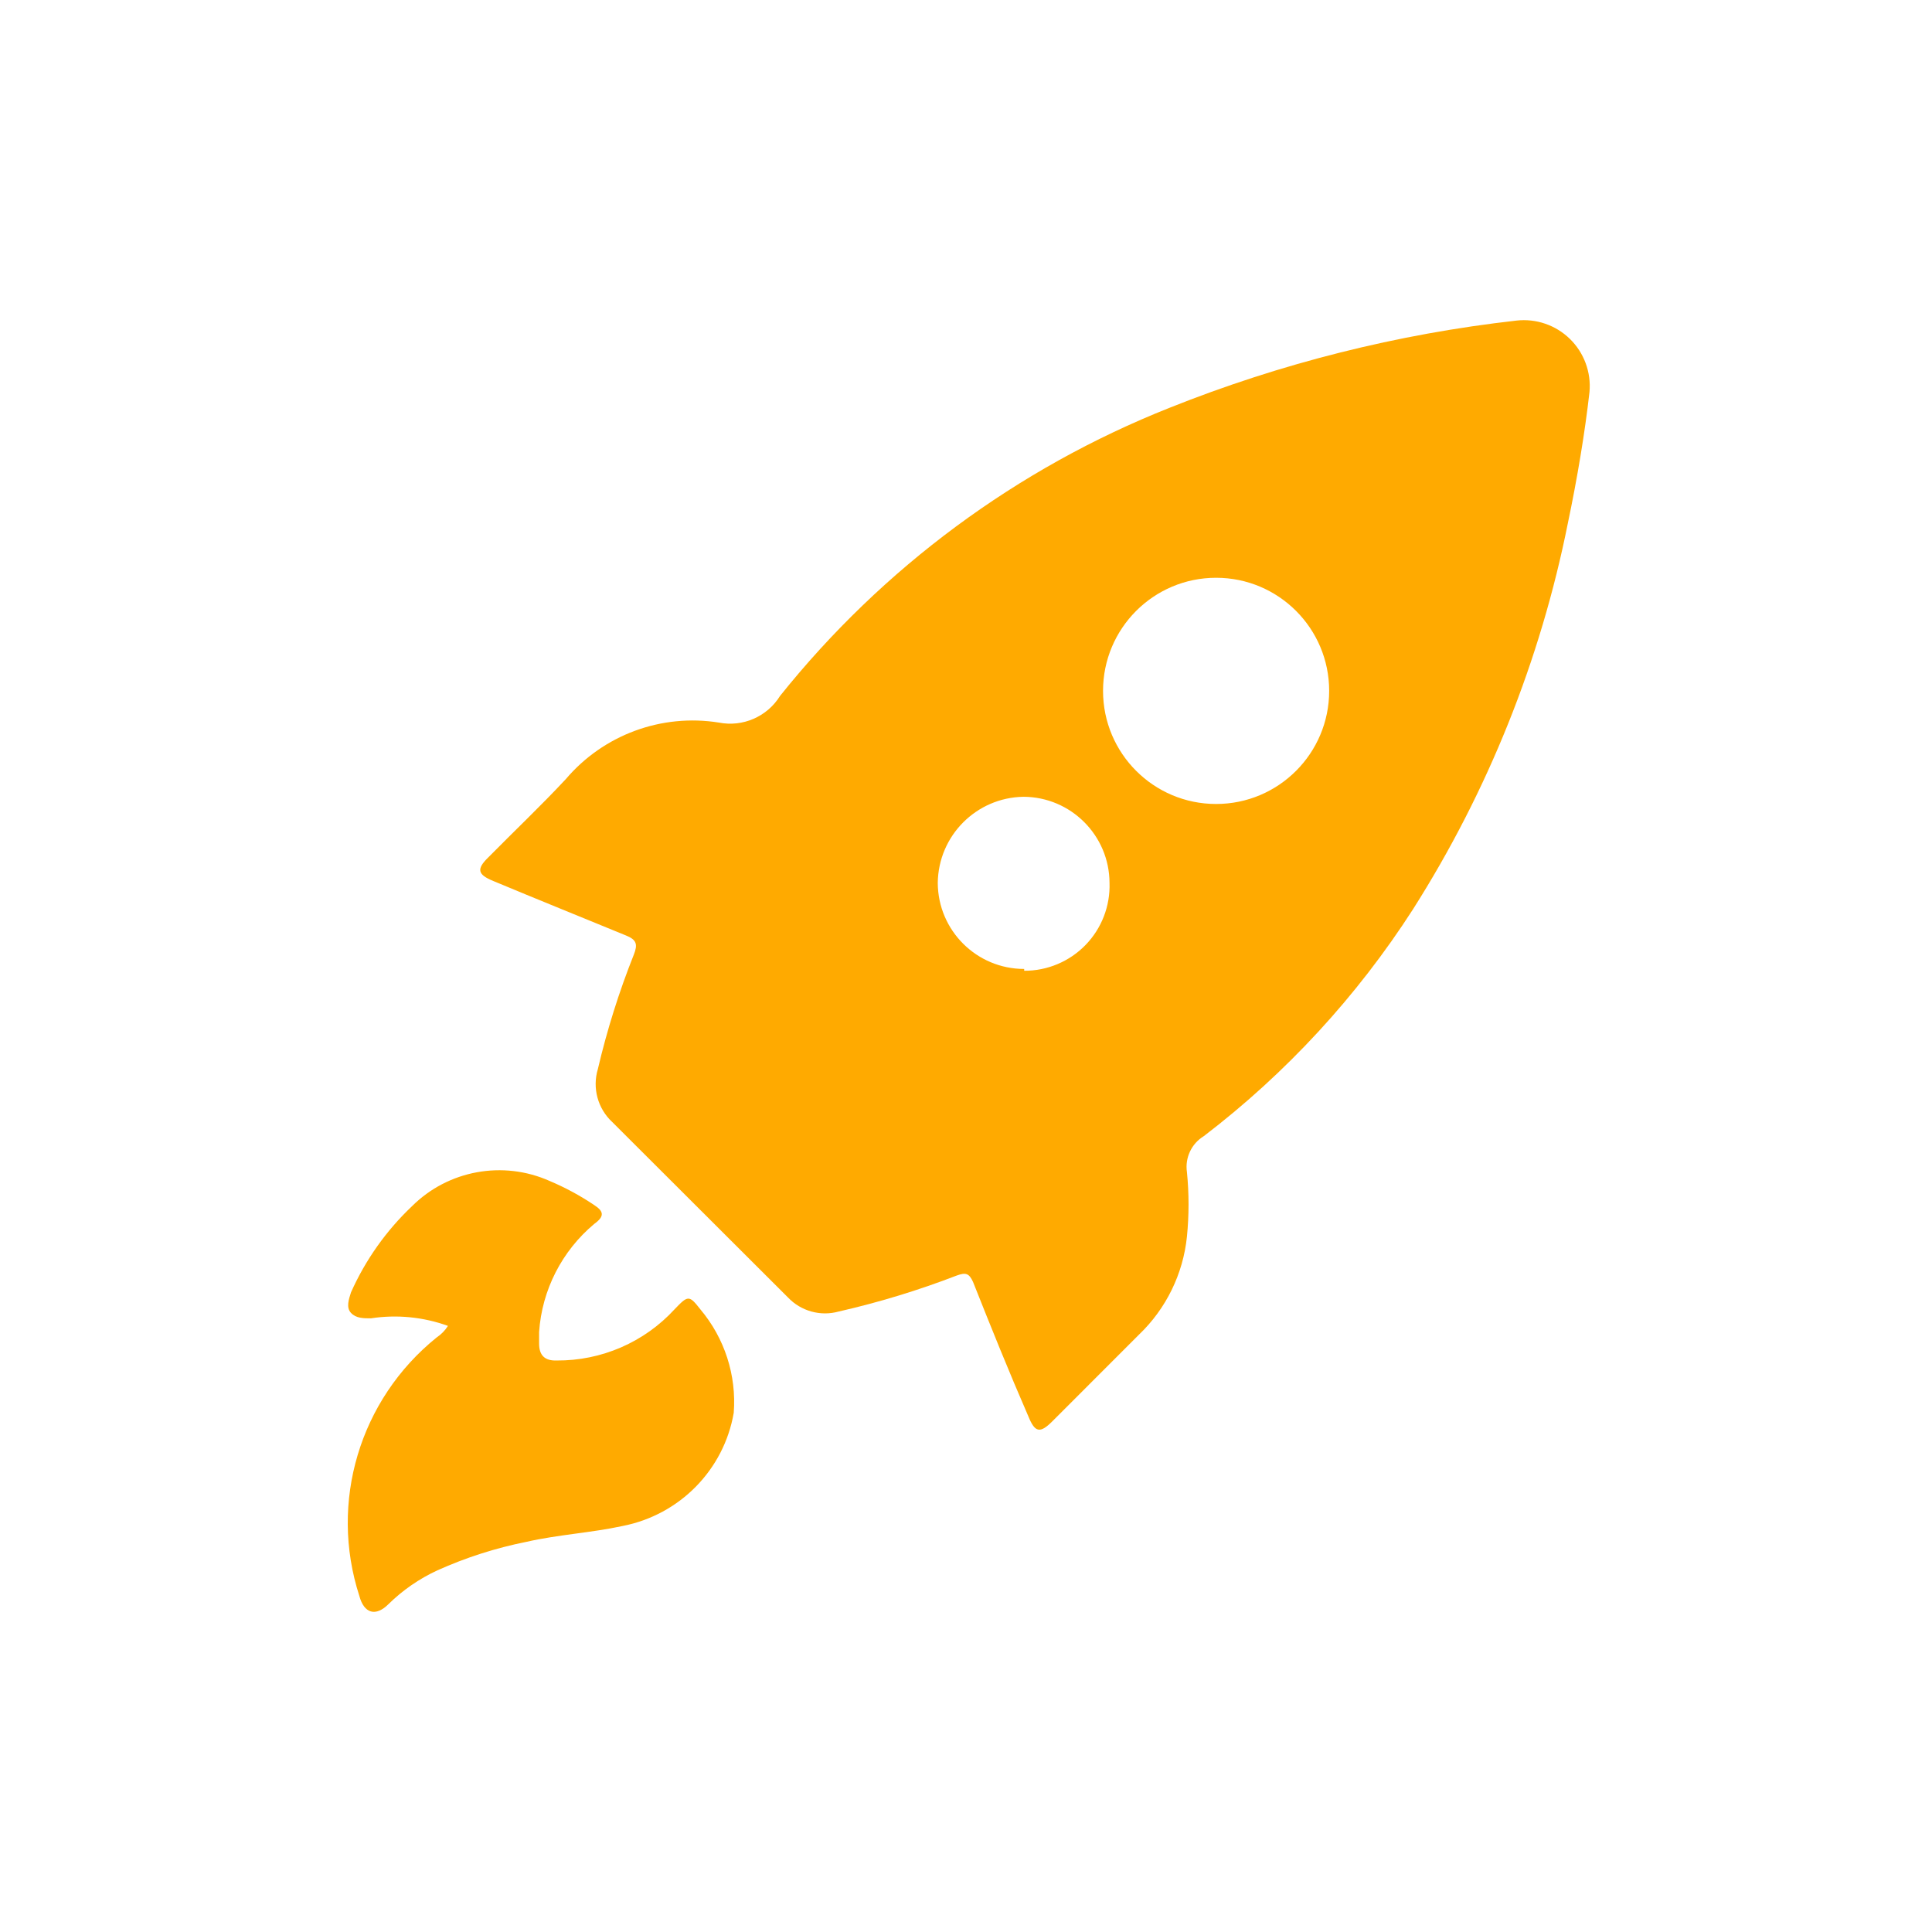
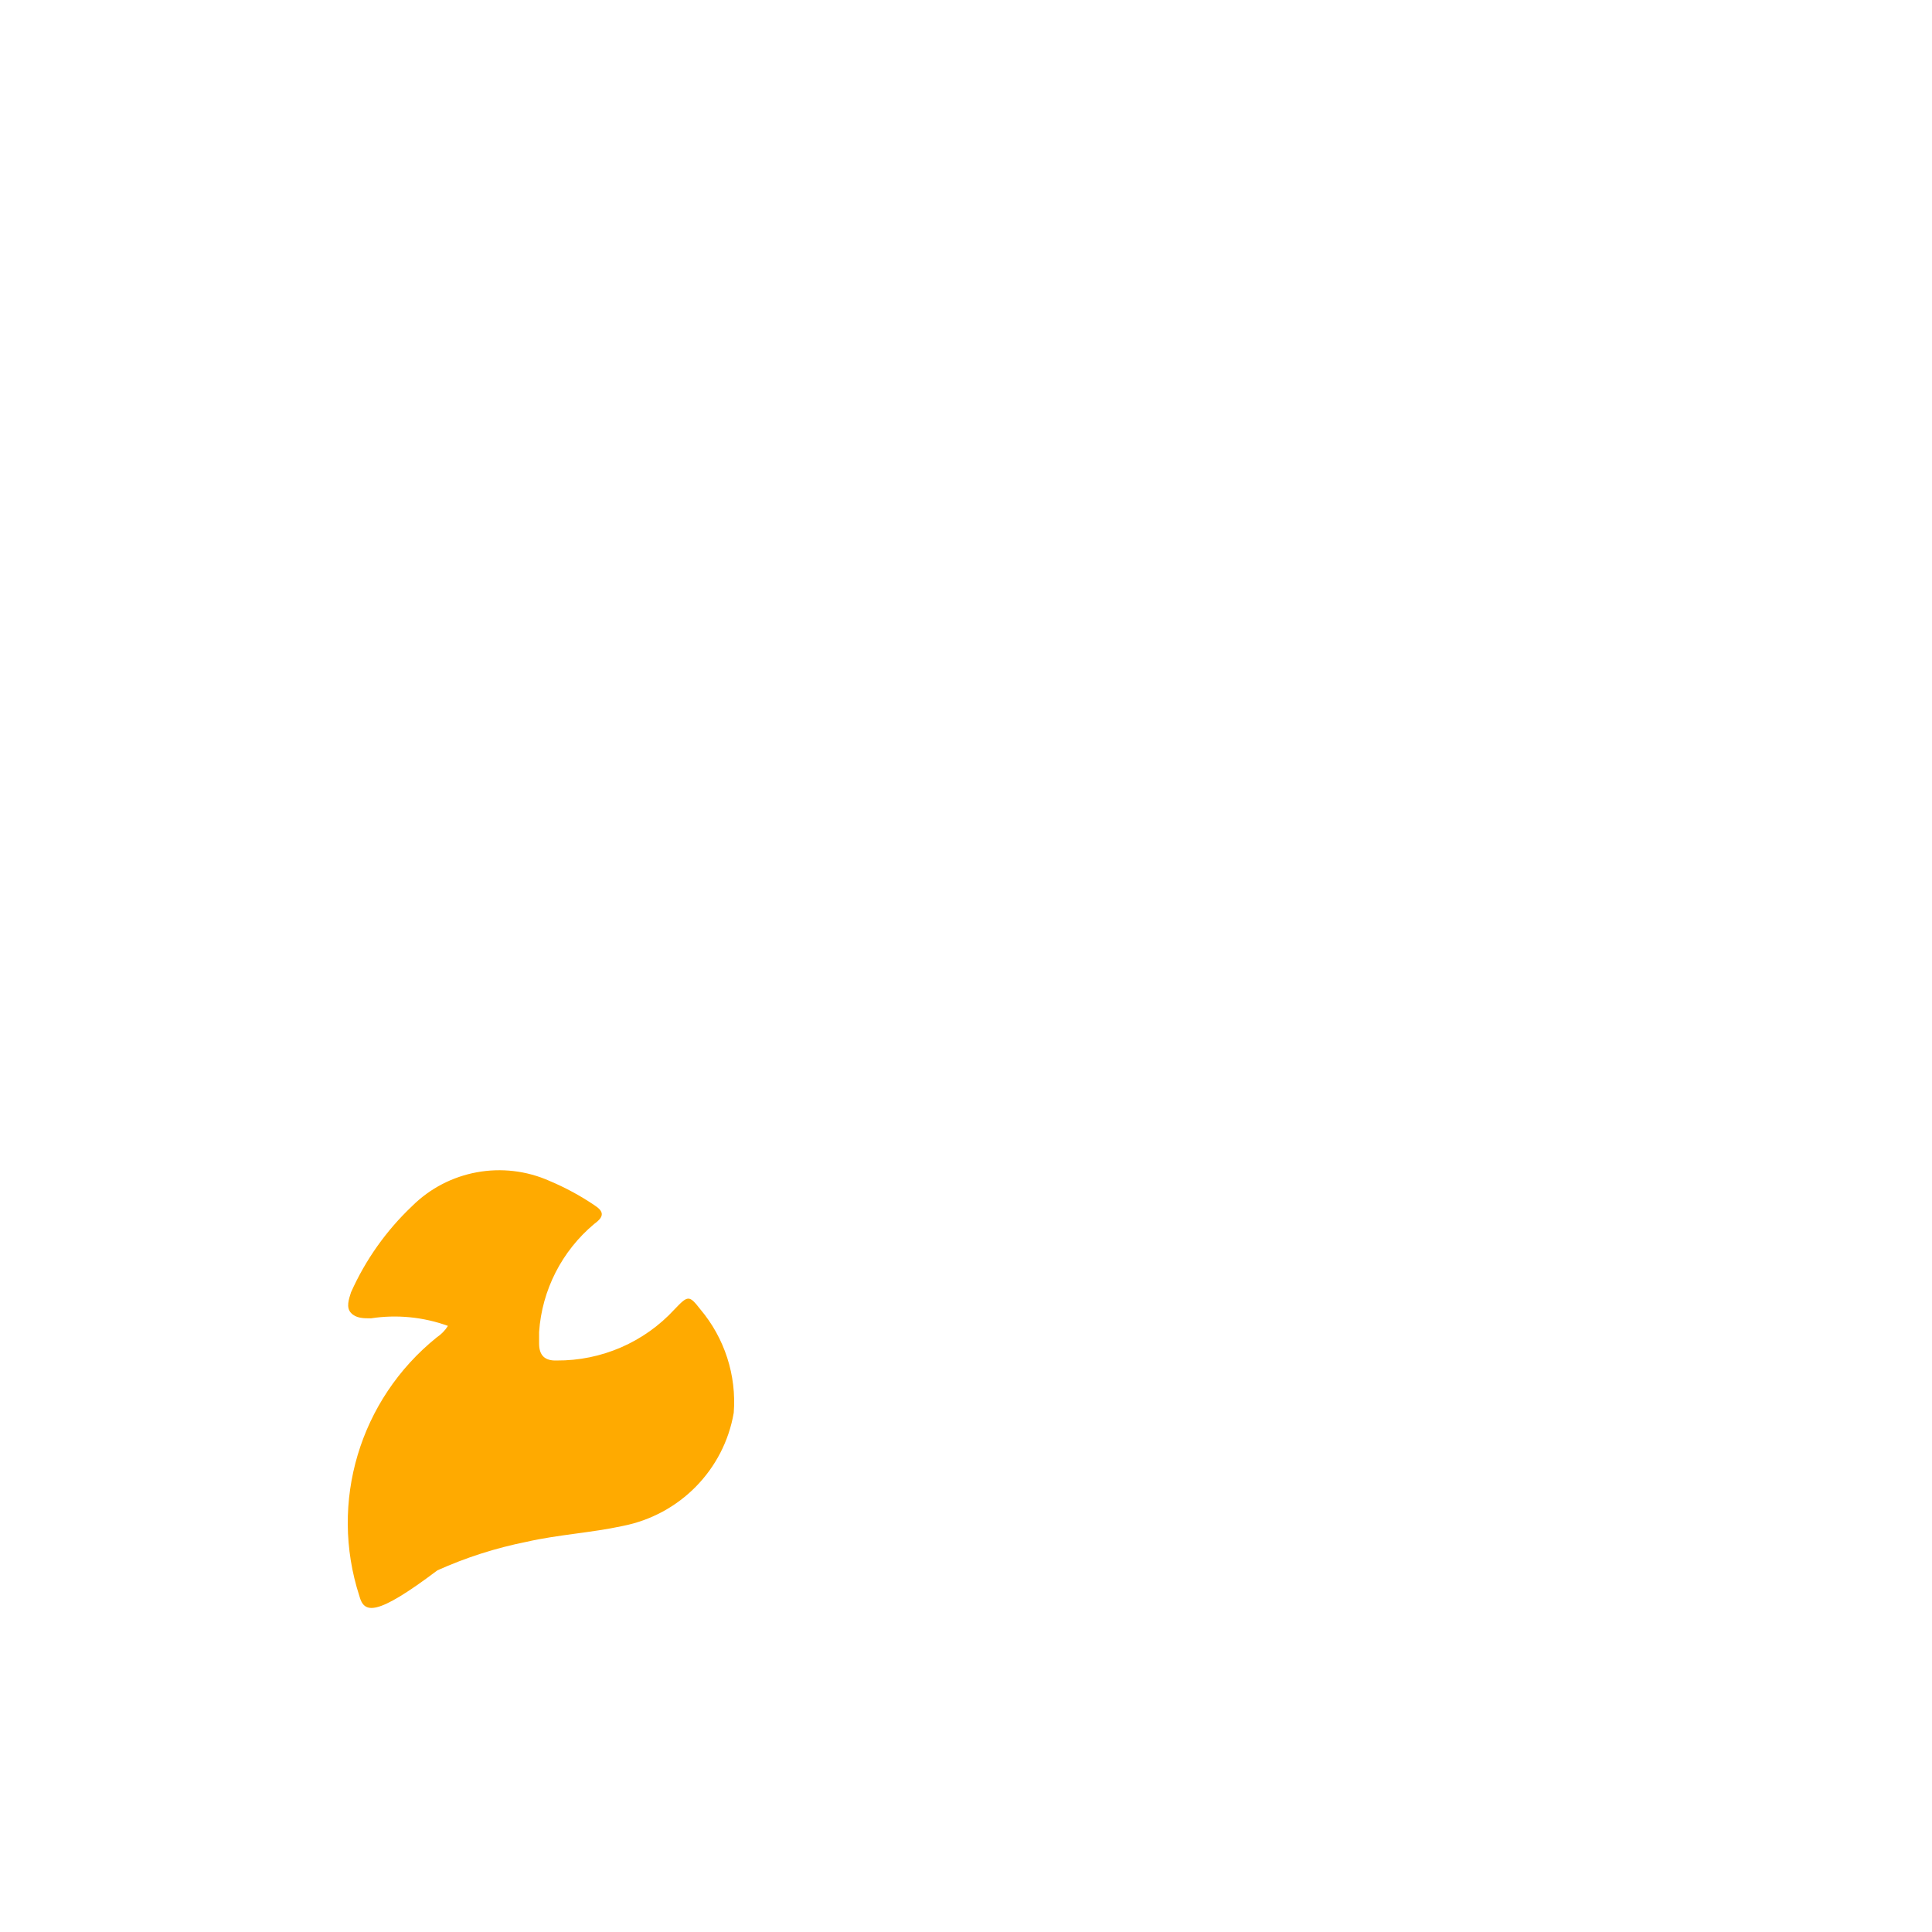
<svg xmlns="http://www.w3.org/2000/svg" viewBox="0 0 350 350" version="1.1" id="5ee4f90ae898ae1c00fca097">
  <g id="ico_statup" stroke="none" stroke-width="1" fill="none" fill-rule="evenodd">
-     <path d="M274.711,58.077 C253.161,60.51 232.034,65.821 211.894,73.868 C184.236,84.845 159.911,102.836 141.314,126.072 C138.982,129.833 134.565,131.756 130.225,130.901 C119.829,129.238 109.319,133.122 102.501,141.146 C98.001,145.975 93.173,150.543 88.477,155.306 C86.259,157.46 86.52,158.439 89.39,159.613 C97.348,162.941 105.306,166.139 113.395,169.467 C115.352,170.25 115.548,171.098 114.83,172.925 C112.144,179.671 109.964,186.607 108.307,193.676 C107.276,197.11 108.289,200.831 110.916,203.269 L142.749,235.048 C145.109,237.532 148.646,238.511 151.947,237.593 C159.226,235.934 166.376,233.753 173.342,231.067 C174.973,230.48 175.56,230.676 176.278,232.242 C179.539,240.464 182.801,248.555 186.323,256.647 C187.497,259.518 188.411,259.714 190.629,257.495 L206.349,241.769 C211.258,237.072 214.334,230.78 215.025,224.02 C215.413,220.136 215.413,216.223 215.025,212.339 C214.644,209.745 215.851,207.175 218.091,205.814 C233.01,194.411 245.834,180.5 255.99,164.703 C269.567,143.313 279.077,119.597 284.039,94.75 C285.735,86.658 287.105,78.502 287.953,70.997 C288.27,67.424 286.965,63.898 284.398,61.393 C281.831,58.888 278.274,57.671 274.711,58.077 L274.711,58.077 Z M185.541,175.535 C176.92,175.535 169.921,168.563 169.885,159.939 C169.99,151.395 176.869,144.484 185.41,144.344 C194.005,144.379 200.965,151.341 201,159.939 C201.142,164.125 199.574,168.188 196.657,171.192 C193.741,174.196 189.727,175.882 185.541,175.862 L185.541,175.535 Z M220.309,145.649 C208.996,145.649 199.826,136.475 199.826,125.159 C199.826,113.842 208.996,104.669 220.309,104.669 C231.621,104.669 240.791,113.842 240.791,125.159 C240.791,136.475 231.621,145.649 220.309,145.649 Z" id="Shape" fill="#FFAA00" fill-rule="nonzero" />
-     <path d="M81.151,240.198 C76.693,238.581 71.895,238.11 67.204,238.827 C65.823,238.827 64.507,238.827 63.586,237.847 C62.665,236.867 63.191,235.365 63.586,234.124 C66.204,228.252 69.959,222.948 74.638,218.515 C81.183,211.992 91.111,210.172 99.571,213.943 C102.405,215.137 105.115,216.603 107.662,218.319 C109.373,219.429 109.57,220.343 107.662,221.715 C101.788,226.628 98.179,233.701 97.663,241.309 C97.663,242.027 97.663,242.746 97.663,243.399 C97.663,245.554 98.715,246.534 100.821,246.468 C108.951,246.533 116.725,243.16 122.201,237.194 C124.635,234.647 124.832,234.582 126.872,237.194 C131.274,242.42 133.445,249.146 132.924,255.939 C131.155,266.262 123.142,274.425 112.794,276.447 C107.07,277.688 101.084,278.014 95.36,279.32 C89.809,280.43 84.402,282.161 79.243,284.48 C75.948,286.002 72.943,288.079 70.362,290.619 C68.059,292.905 65.954,292.317 65.099,289.117 C59.589,272.132 65.155,253.532 79.111,242.288 C79.931,241.741 80.626,241.029 81.151,240.198 Z" id="Path" fill="#FFAA00" fill-rule="nonzero" />
+     <path d="M81.151,240.198 C76.693,238.581 71.895,238.11 67.204,238.827 C65.823,238.827 64.507,238.827 63.586,237.847 C62.665,236.867 63.191,235.365 63.586,234.124 C66.204,228.252 69.959,222.948 74.638,218.515 C81.183,211.992 91.111,210.172 99.571,213.943 C102.405,215.137 105.115,216.603 107.662,218.319 C109.373,219.429 109.57,220.343 107.662,221.715 C101.788,226.628 98.179,233.701 97.663,241.309 C97.663,242.027 97.663,242.746 97.663,243.399 C97.663,245.554 98.715,246.534 100.821,246.468 C108.951,246.533 116.725,243.16 122.201,237.194 C124.635,234.647 124.832,234.582 126.872,237.194 C131.274,242.42 133.445,249.146 132.924,255.939 C131.155,266.262 123.142,274.425 112.794,276.447 C107.07,277.688 101.084,278.014 95.36,279.32 C89.809,280.43 84.402,282.161 79.243,284.48 C68.059,292.905 65.954,292.317 65.099,289.117 C59.589,272.132 65.155,253.532 79.111,242.288 C79.931,241.741 80.626,241.029 81.151,240.198 Z" id="Path" fill="#FFAA00" fill-rule="nonzero" />
  </g>
</svg>